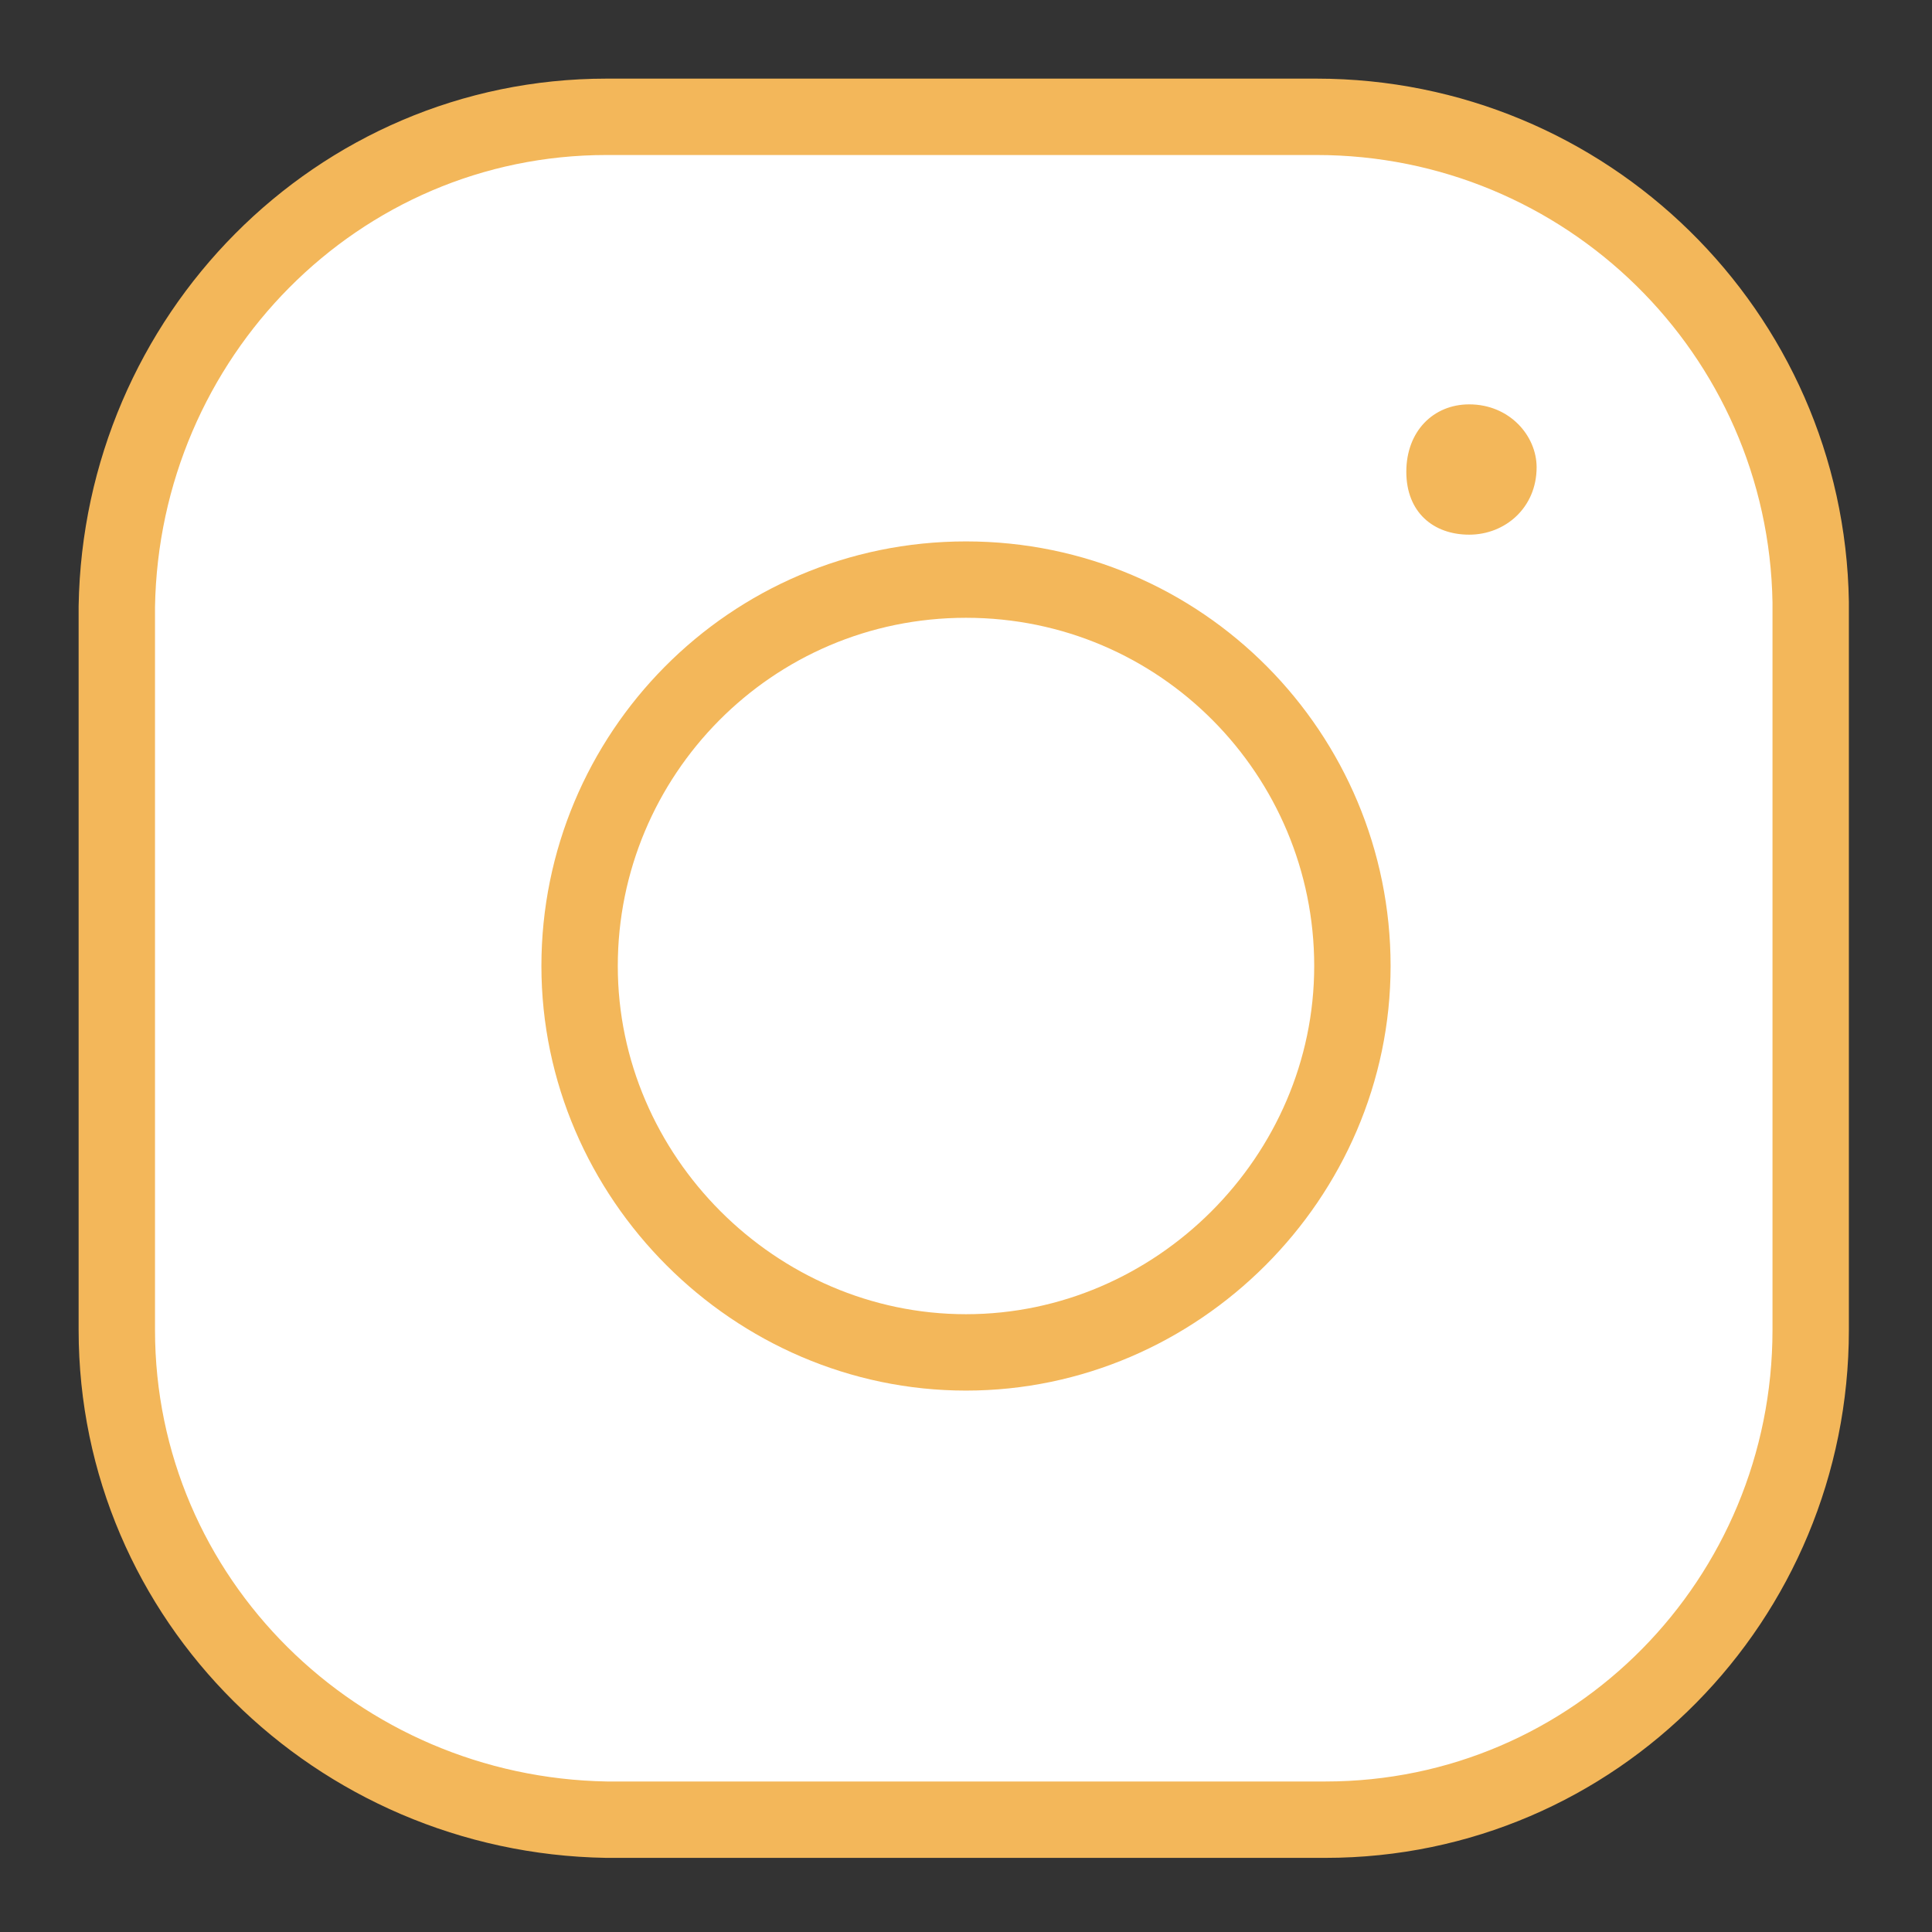
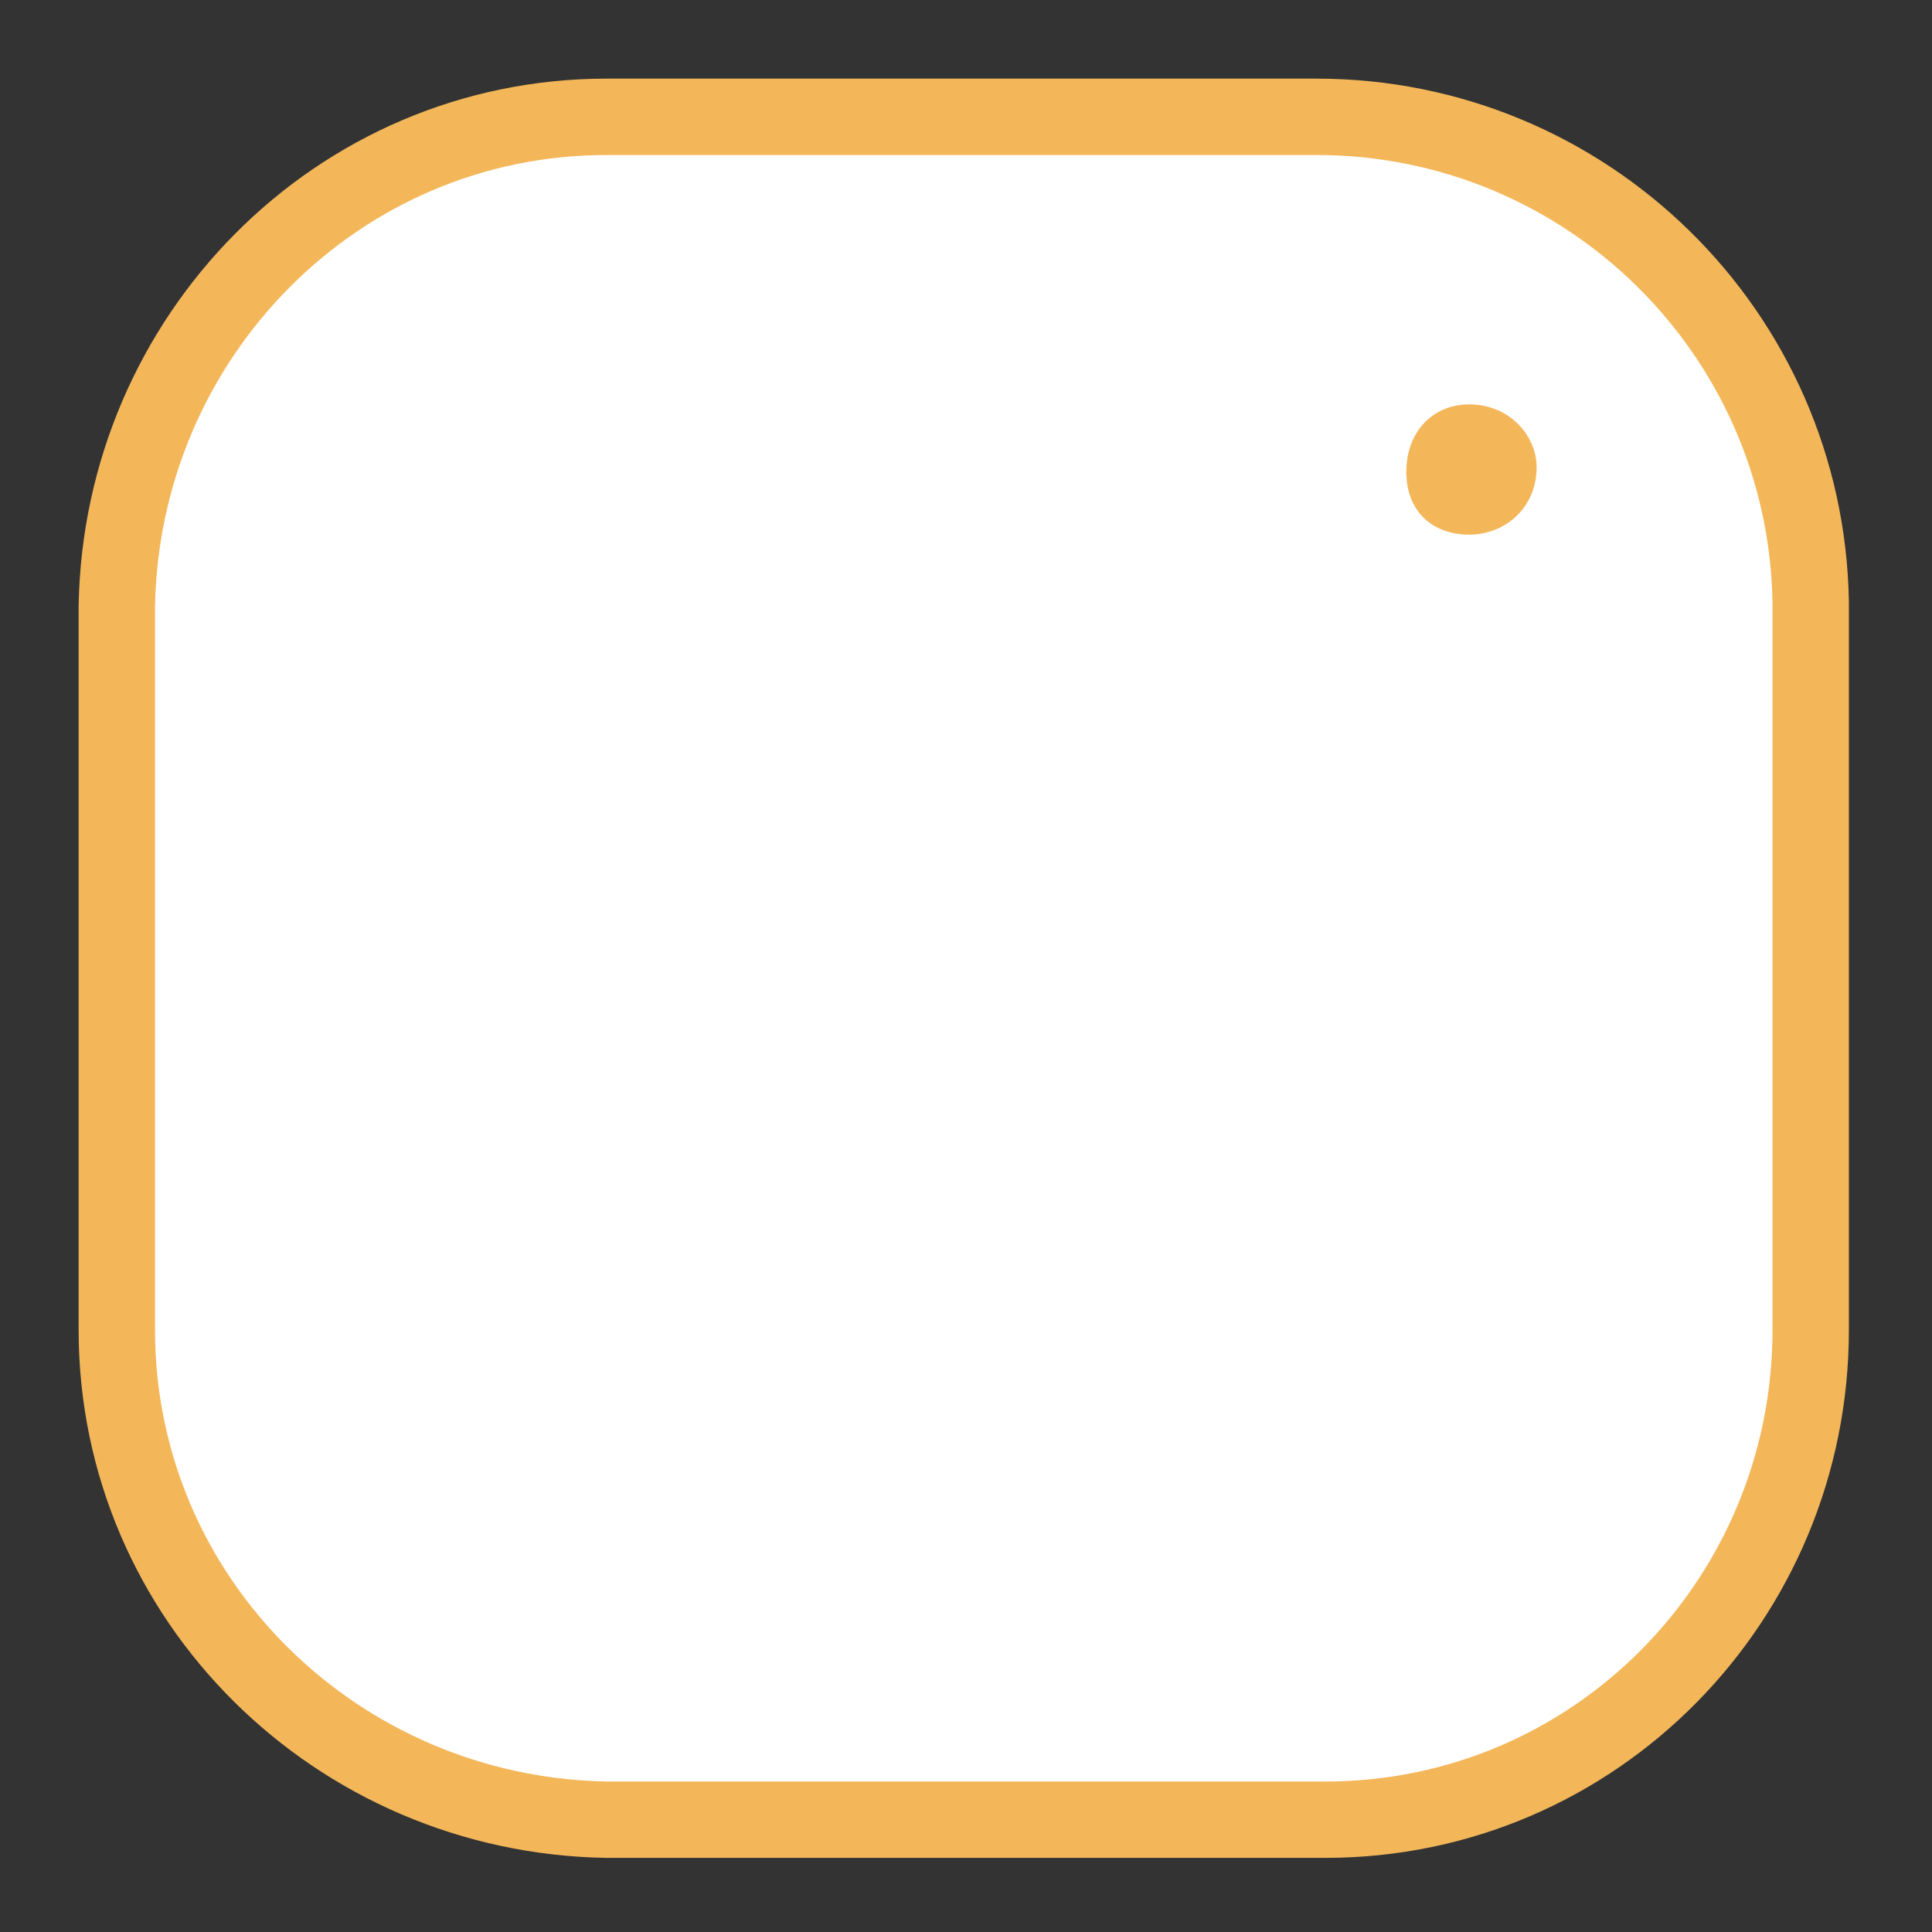
<svg xmlns="http://www.w3.org/2000/svg" id="Layer_1" x="0px" y="0px" viewBox="0 0 43 43" style="enable-background:new 0 0 43 43;" xml:space="preserve">
  <rect x="0" y="0" width="43" height="43" fill="#333333" stroke="none" />
  <style type="text/css"> .st0{fill:#FFFFFF;stroke:#F3B75A;stroke-width:1.7;stroke-linecap:round;stroke-linejoin:round;} .st1{fill:#F3B75A;} .st2{fill:none;stroke:#F3B75A;stroke-width:1.7;stroke-linecap:round;stroke-linejoin:round;} </style>
  <path class="st0" d="M29.3,2.6H13.5c-6,0-10.8,4.9-10.9,10.9v16.1c0,6,4.9,10.8,10.9,10.9h16c6,0,10.8-4.9,10.8-10.9V13.4 C40.2,7.4,35.3,2.6,29.3,2.6z" />
  <path class="st1" d="M32.7,9c-0.8,0-1.4,0.6-1.4,1.5s0.6,1.4,1.4,1.4c0.8,0,1.5-0.6,1.5-1.5C34.2,9.7,33.6,9,32.7,9 C32.8,9,32.7,9,32.7,9z" />
-   <path class="st2" d="M21.5,12.9c-4.8,0-8.6,3.9-8.6,8.6s3.9,8.6,8.6,8.6s8.6-3.9,8.6-8.6C30.1,16.8,26.3,12.9,21.5,12.9 C21.5,12.9,21.5,12.9,21.5,12.9z" />
</svg>